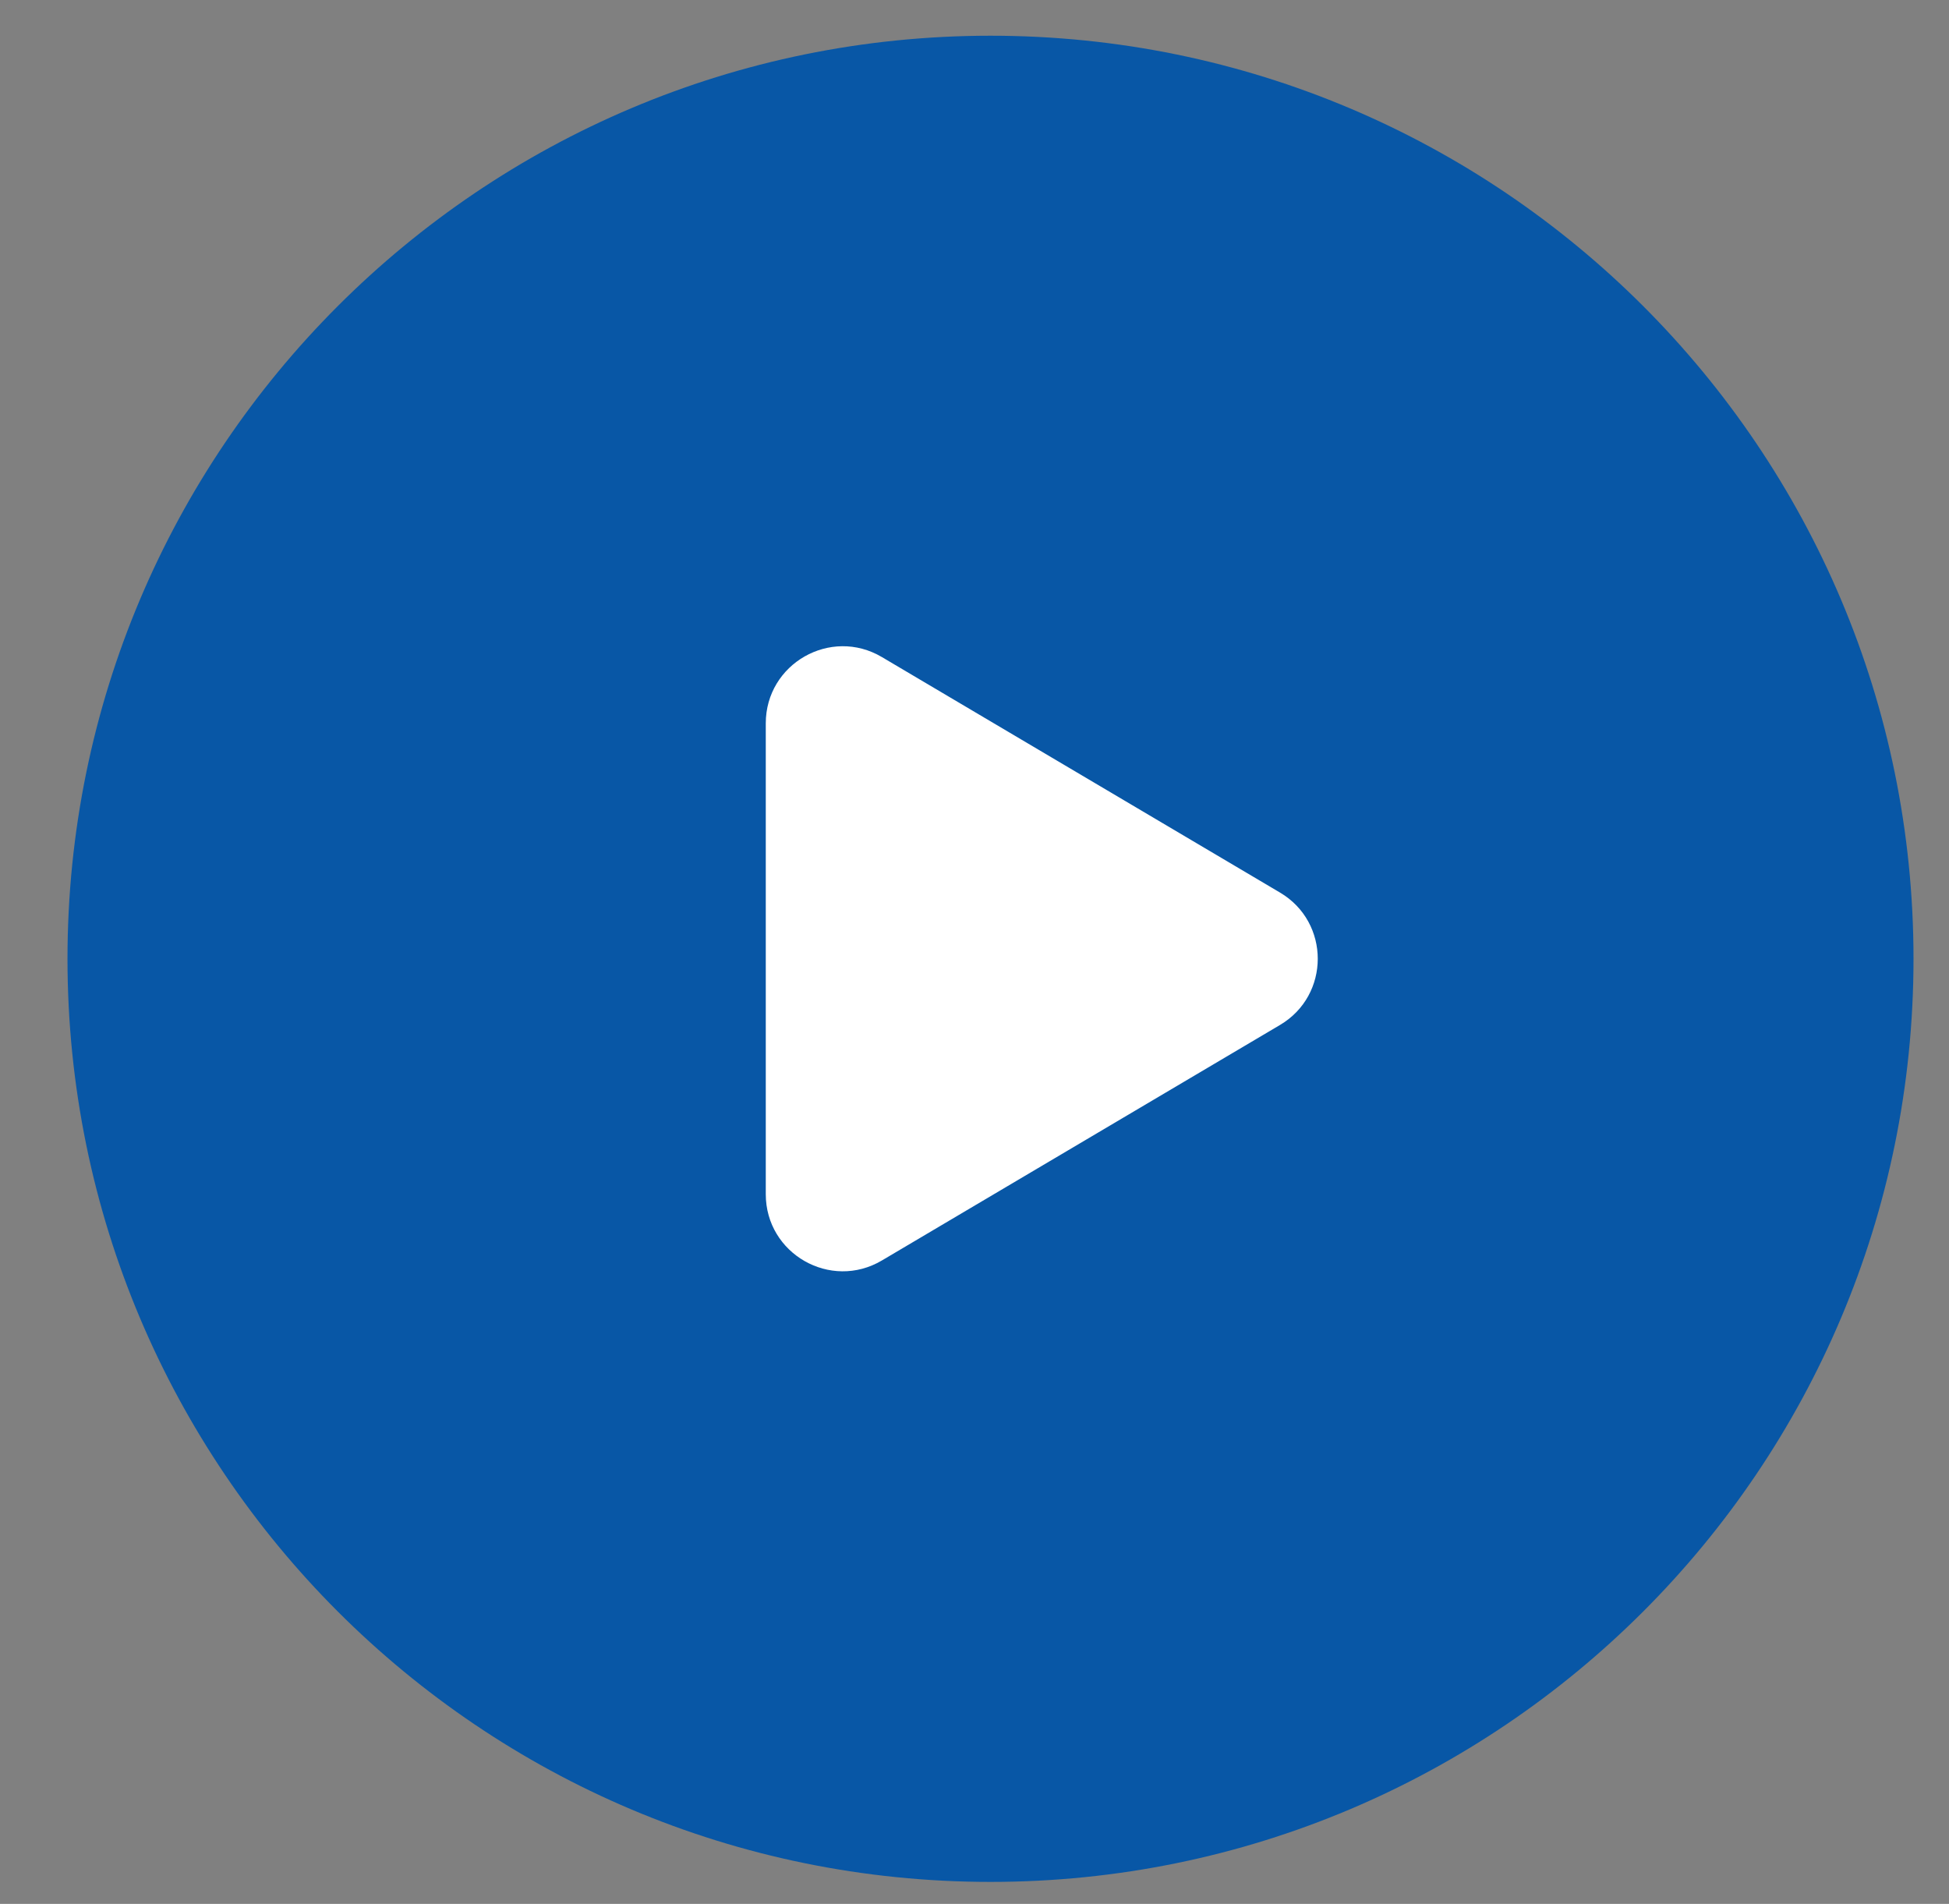
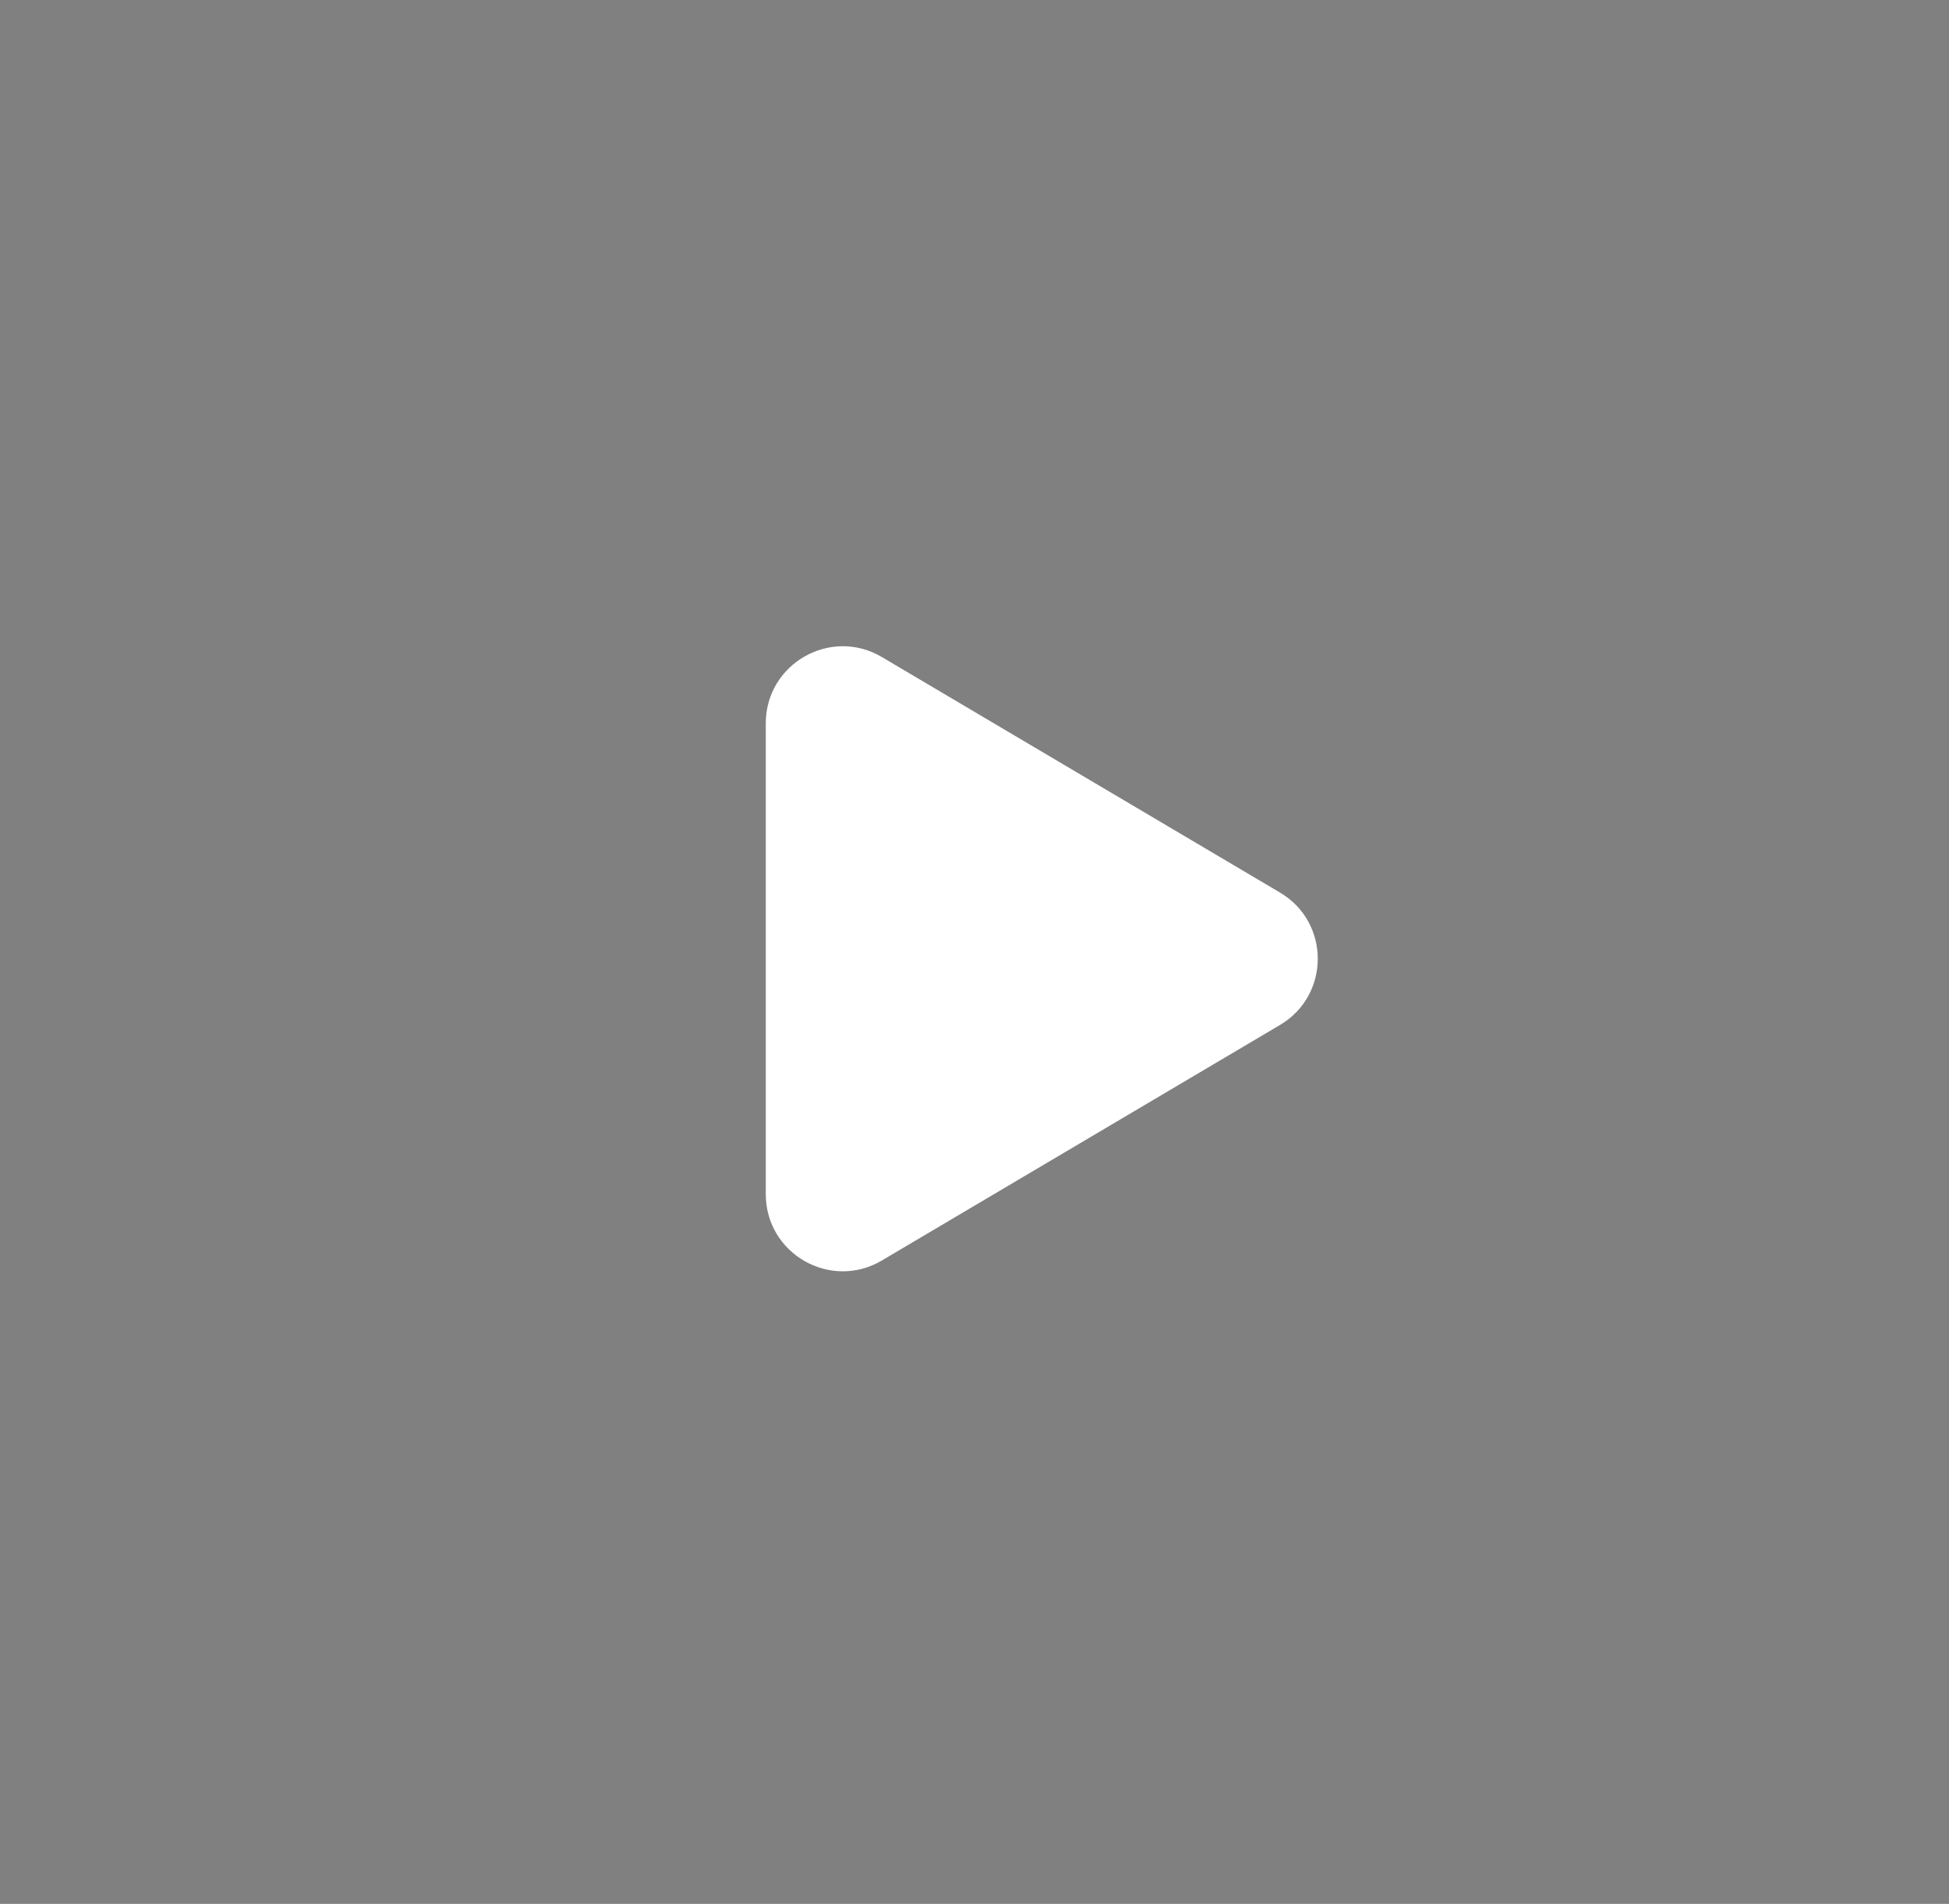
<svg xmlns="http://www.w3.org/2000/svg" width="43" height="42" viewBox="0 0 43 42" fill="none">
  <rect x="0" y="0" width="43" height="42" fill="#808080" stroke="none" />
-   <path fill-rule="evenodd" clip-rule="evenodd" d="M42.217 21.151C42.217 32.399 33.1 41.515 21.853 41.515C10.605 41.515 1.489 32.399 1.489 21.151C1.489 9.904 10.605 0.788 21.853 0.788C33.1 0.788 42.217 9.904 42.217 21.151Z" fill="#0857A6" />
  <path fill-rule="evenodd" clip-rule="evenodd" d="M19.457 14.495L28.24 19.69C29.351 20.346 29.351 21.955 28.24 22.611L19.457 27.806C18.326 28.476 16.895 27.659 16.895 26.344V15.957C16.895 14.642 18.326 13.825 19.457 14.495Z" fill="white" />
</svg>